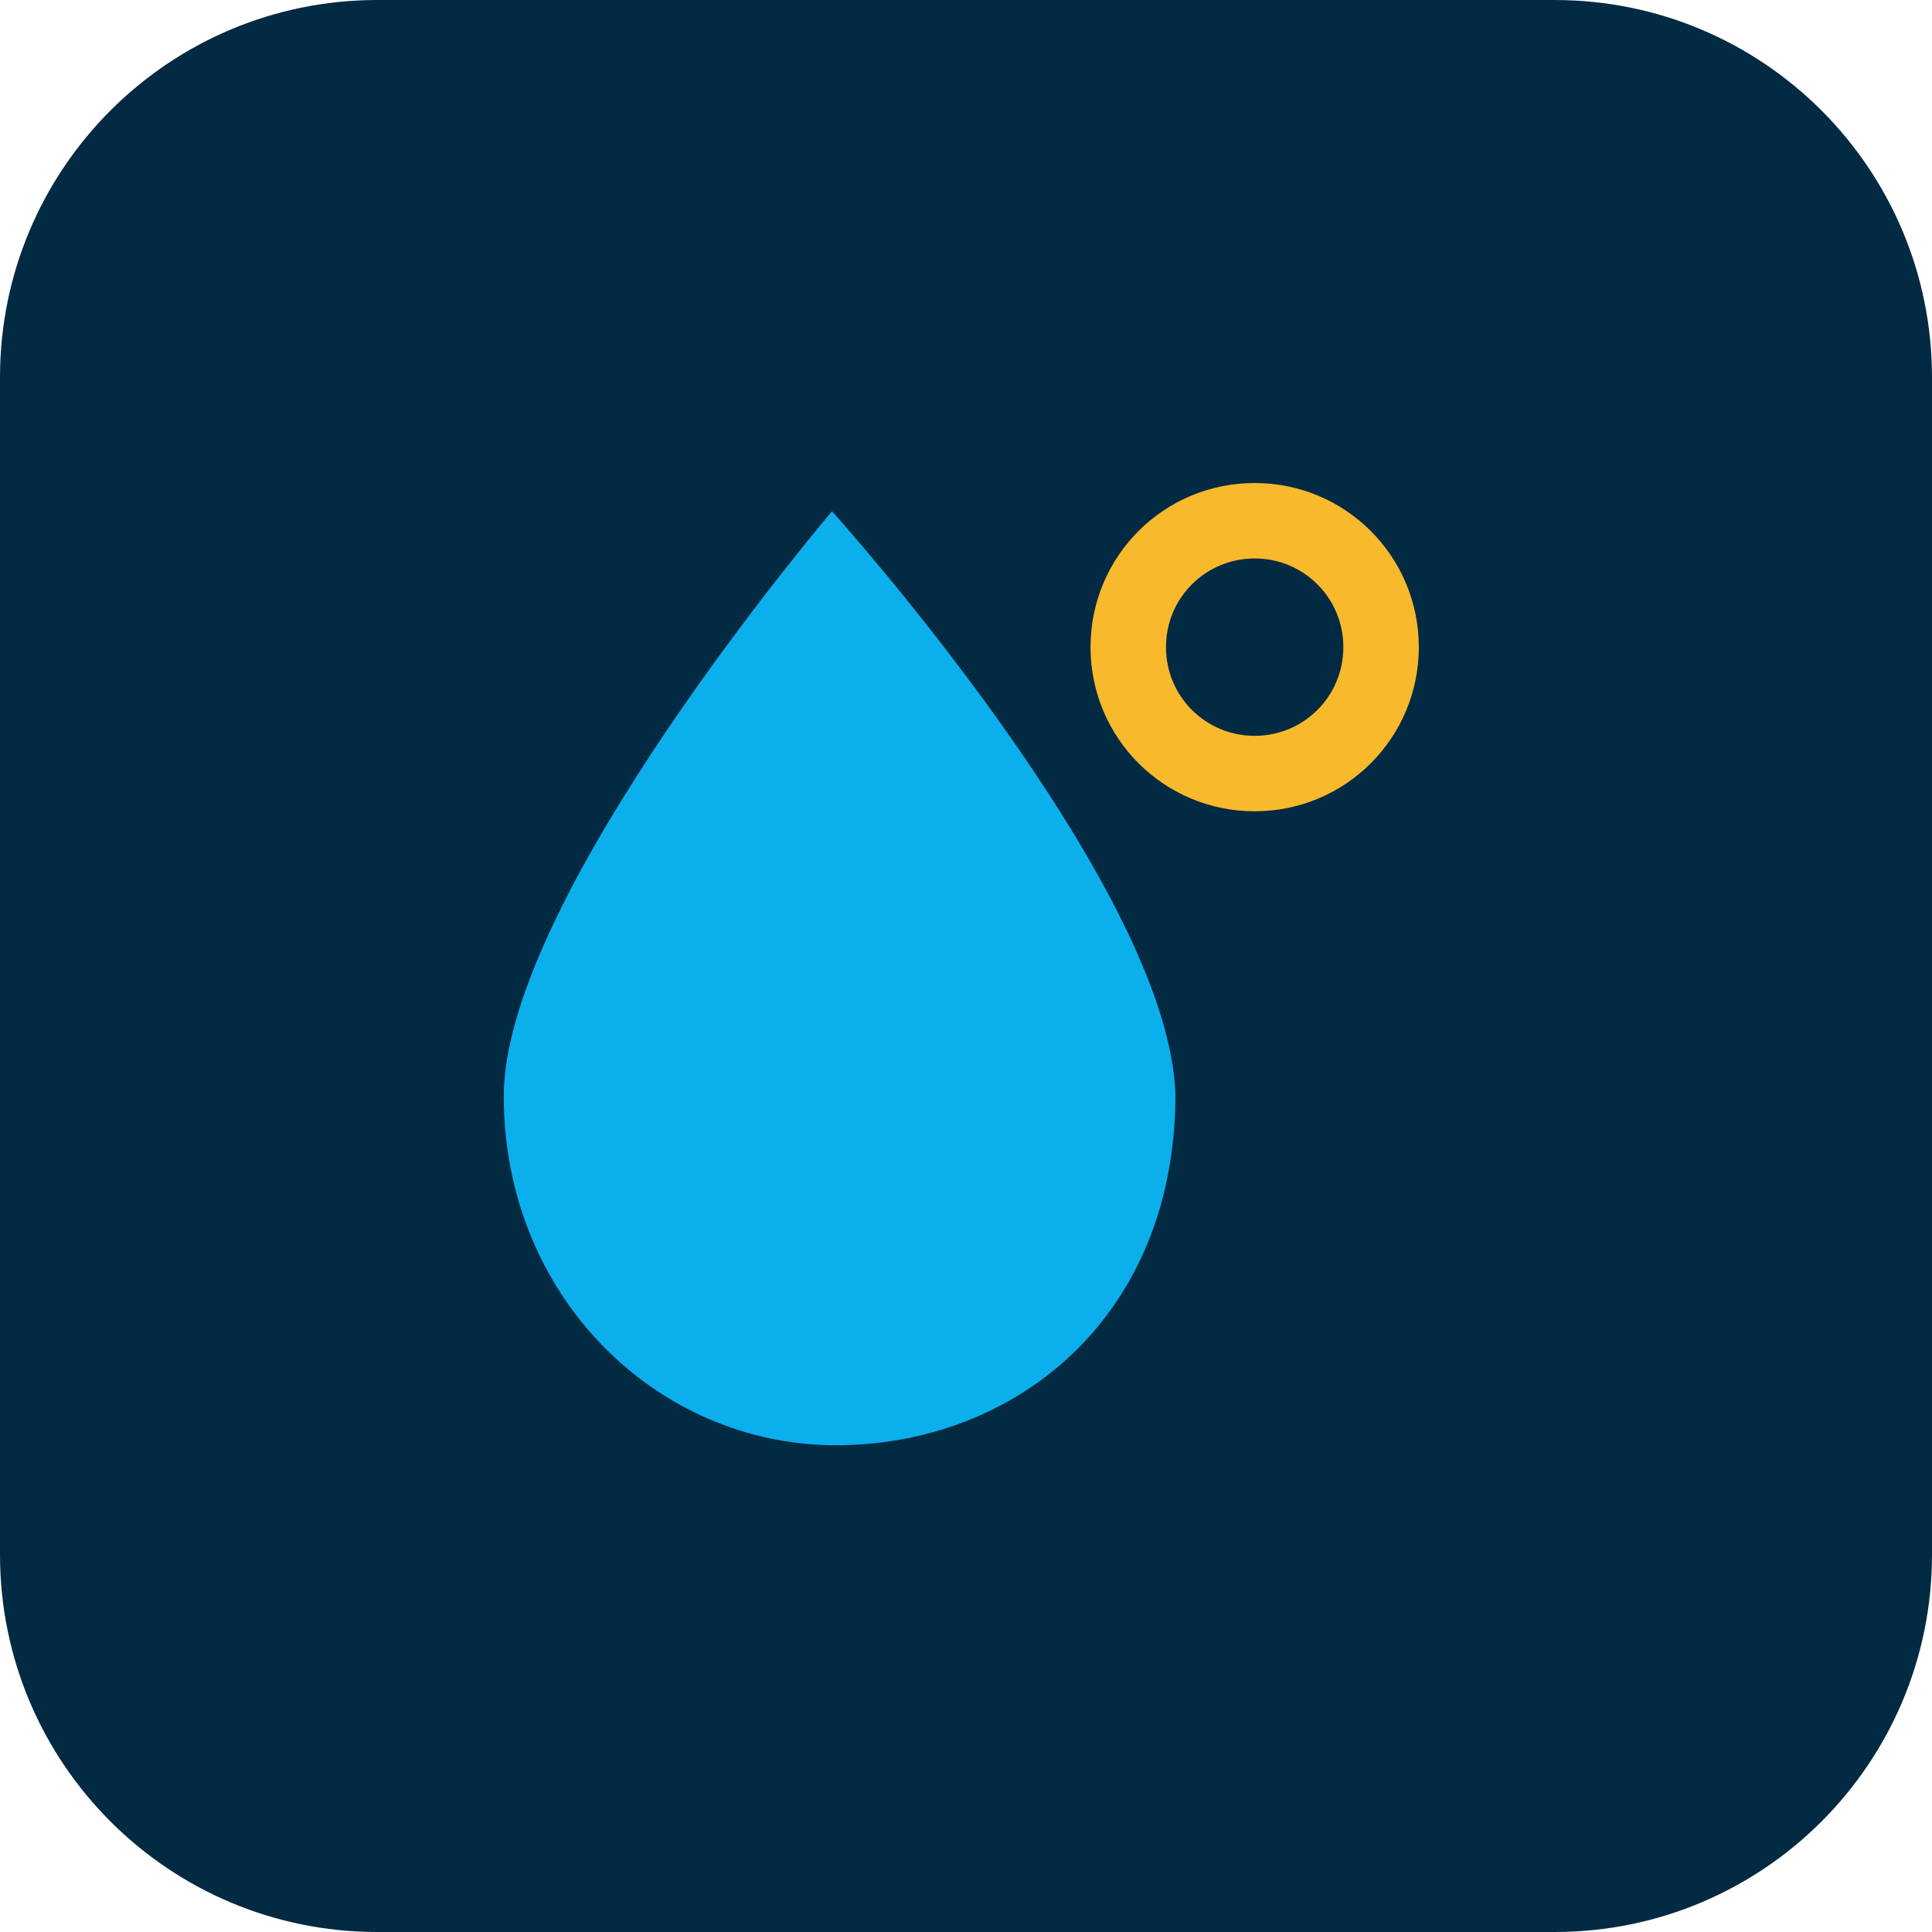
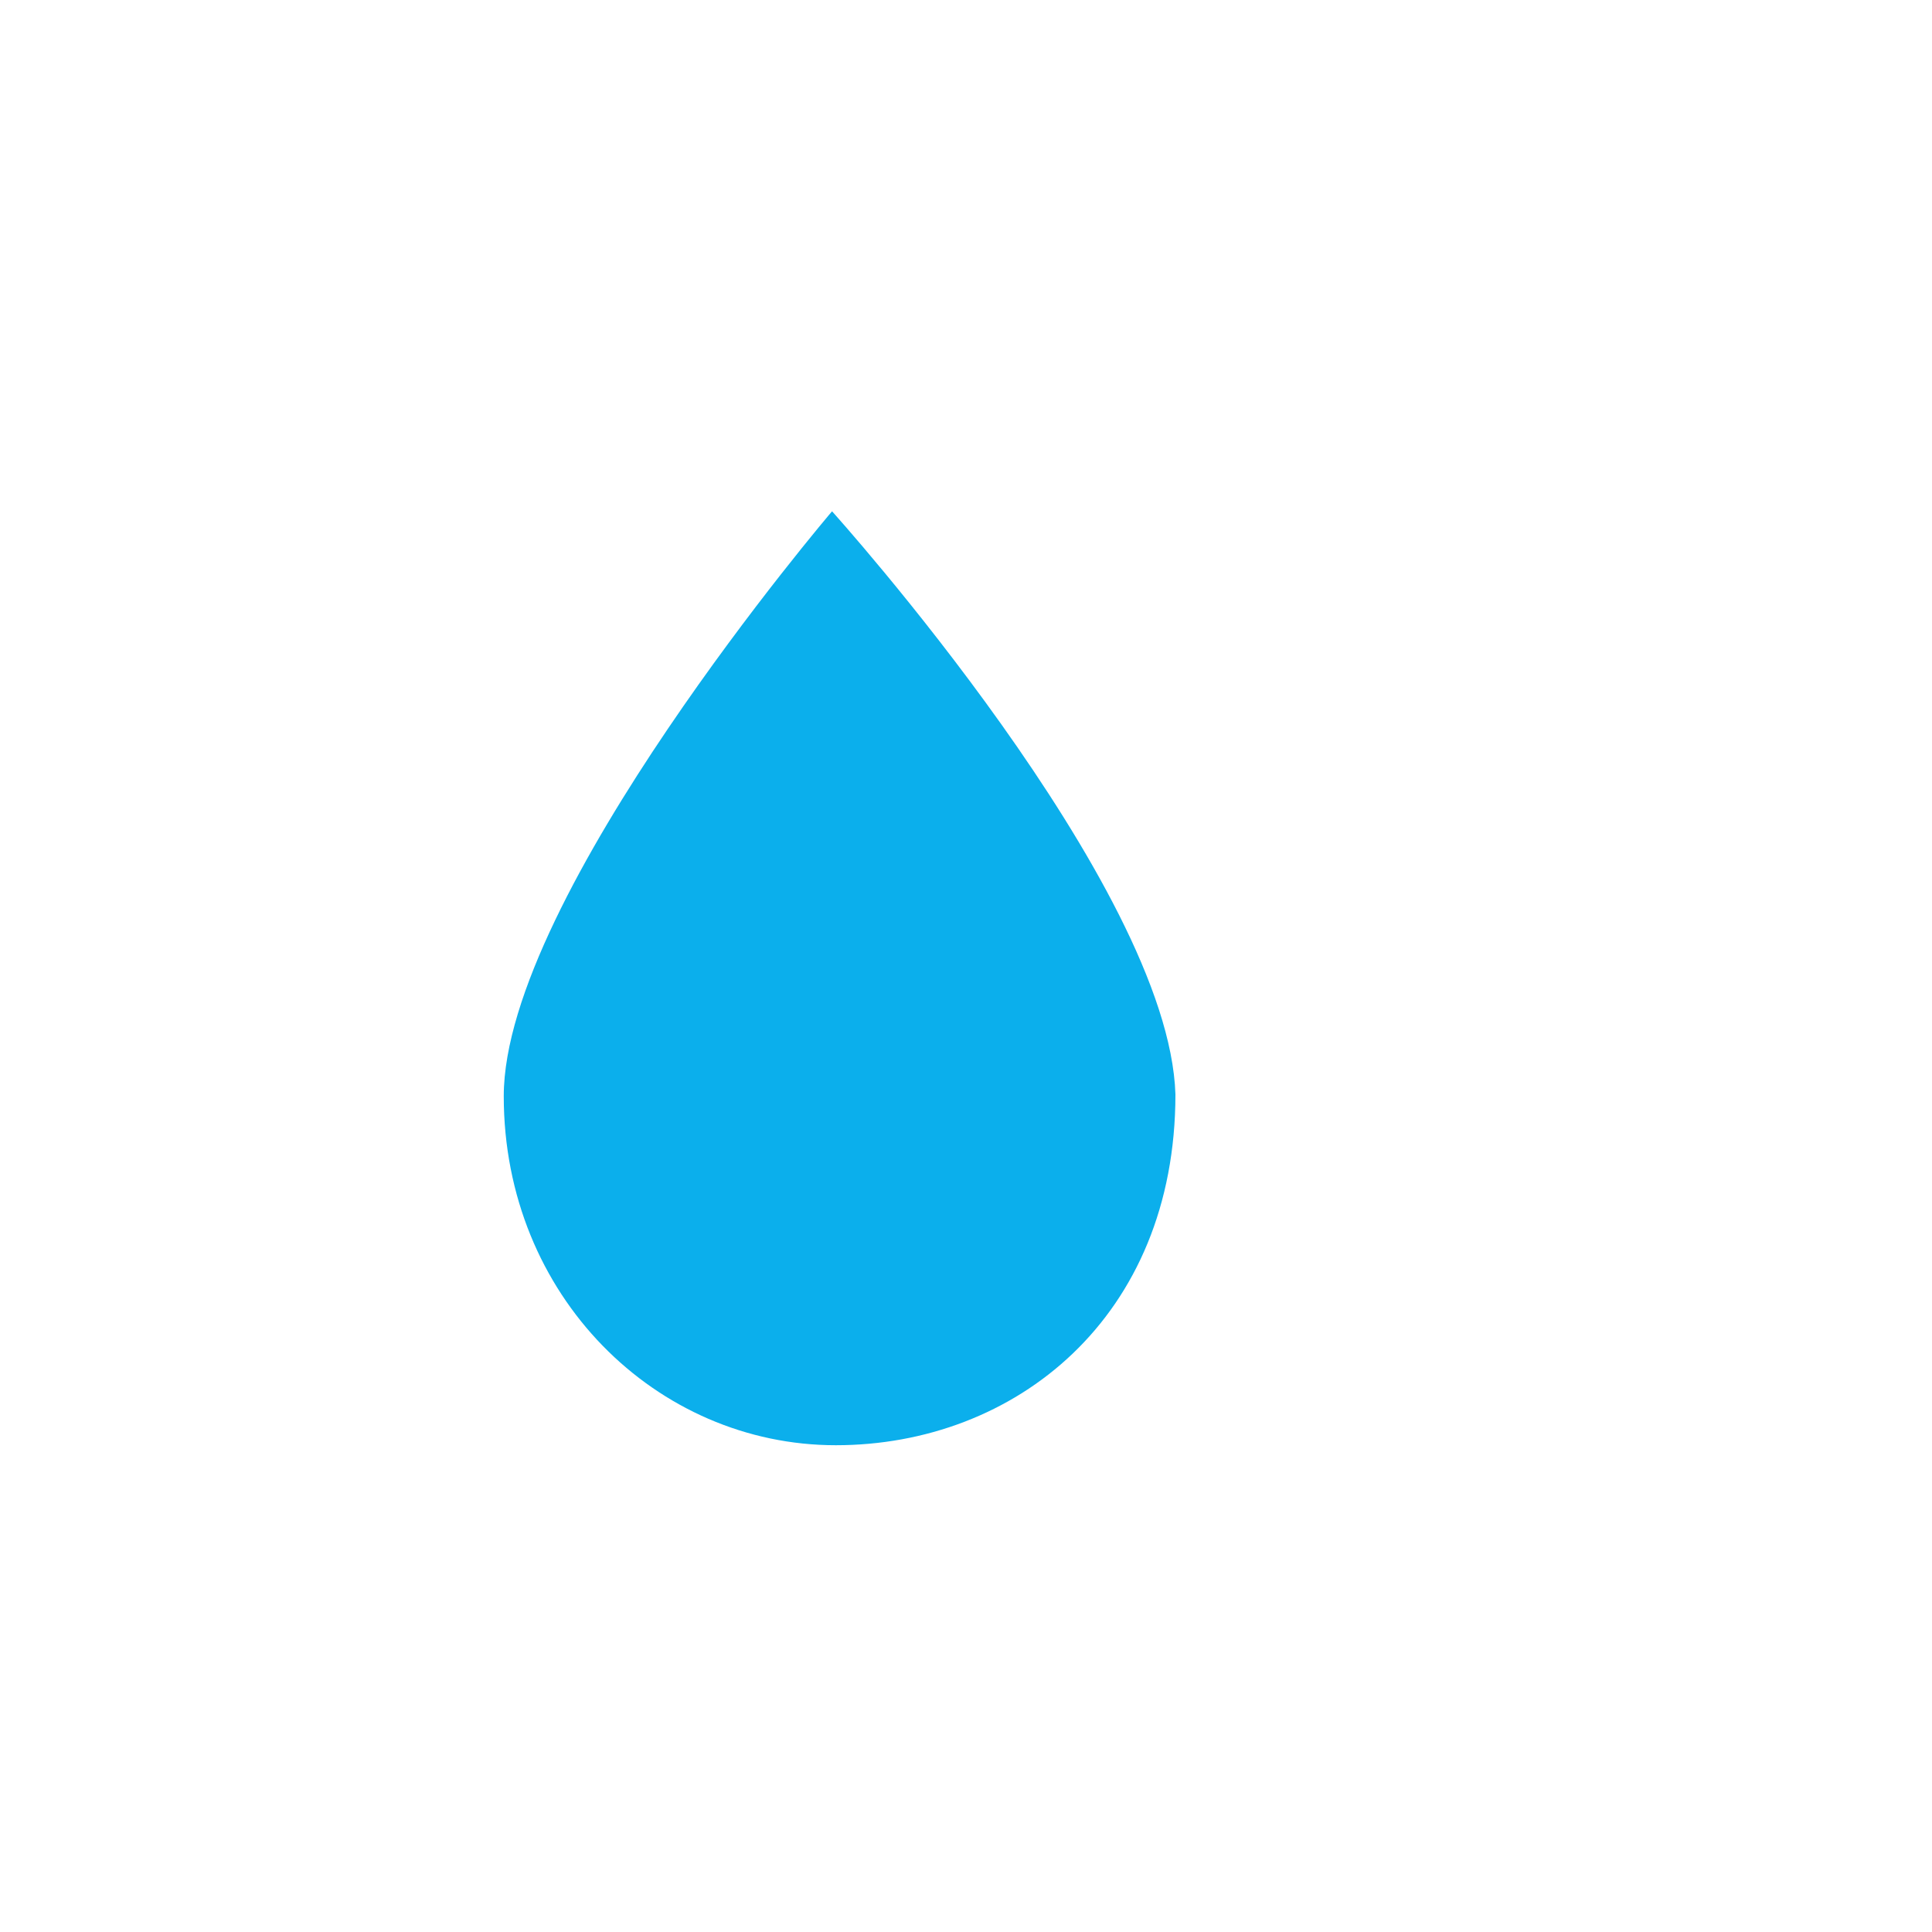
<svg xmlns="http://www.w3.org/2000/svg" version="1.2" viewBox="0 0 1024 1024" width="1024" height="1024">
  <title>New Project</title>
  <style>
		.s0 { fill: #022a43 } 
		.s1 { fill: none;stroke: #f8b92c;stroke-miterlimit:100;stroke-width: 40 } 
		.s2 { fill: #0bafec } 
	</style>
-   <path id="Shape 1" class="s0" d="m0 200c0-110.5 89.5-200 200-200h624c110.5 0 200 89.5 200 200v624c0 110.5-89.5 200-200 200h-624c-110.5 0-200-89.5-200-200z" />
-   <path id="Shape 5" class="s1" d="m665 410c-37.1 0-67-29.9-67-67 0-37.1 29.9-67 67-67 37.1 0 67 29.9 67 67 0 37.1-29.9 67-67 67z" />
  <path id="Layer 3" class="s2" d="m441 271c0 0-174 204-174 310 0 106 81.1 185 176 185 94.9 0 180-67.6 180-186-3.5-111.1-182-309-182-309z" />
</svg>